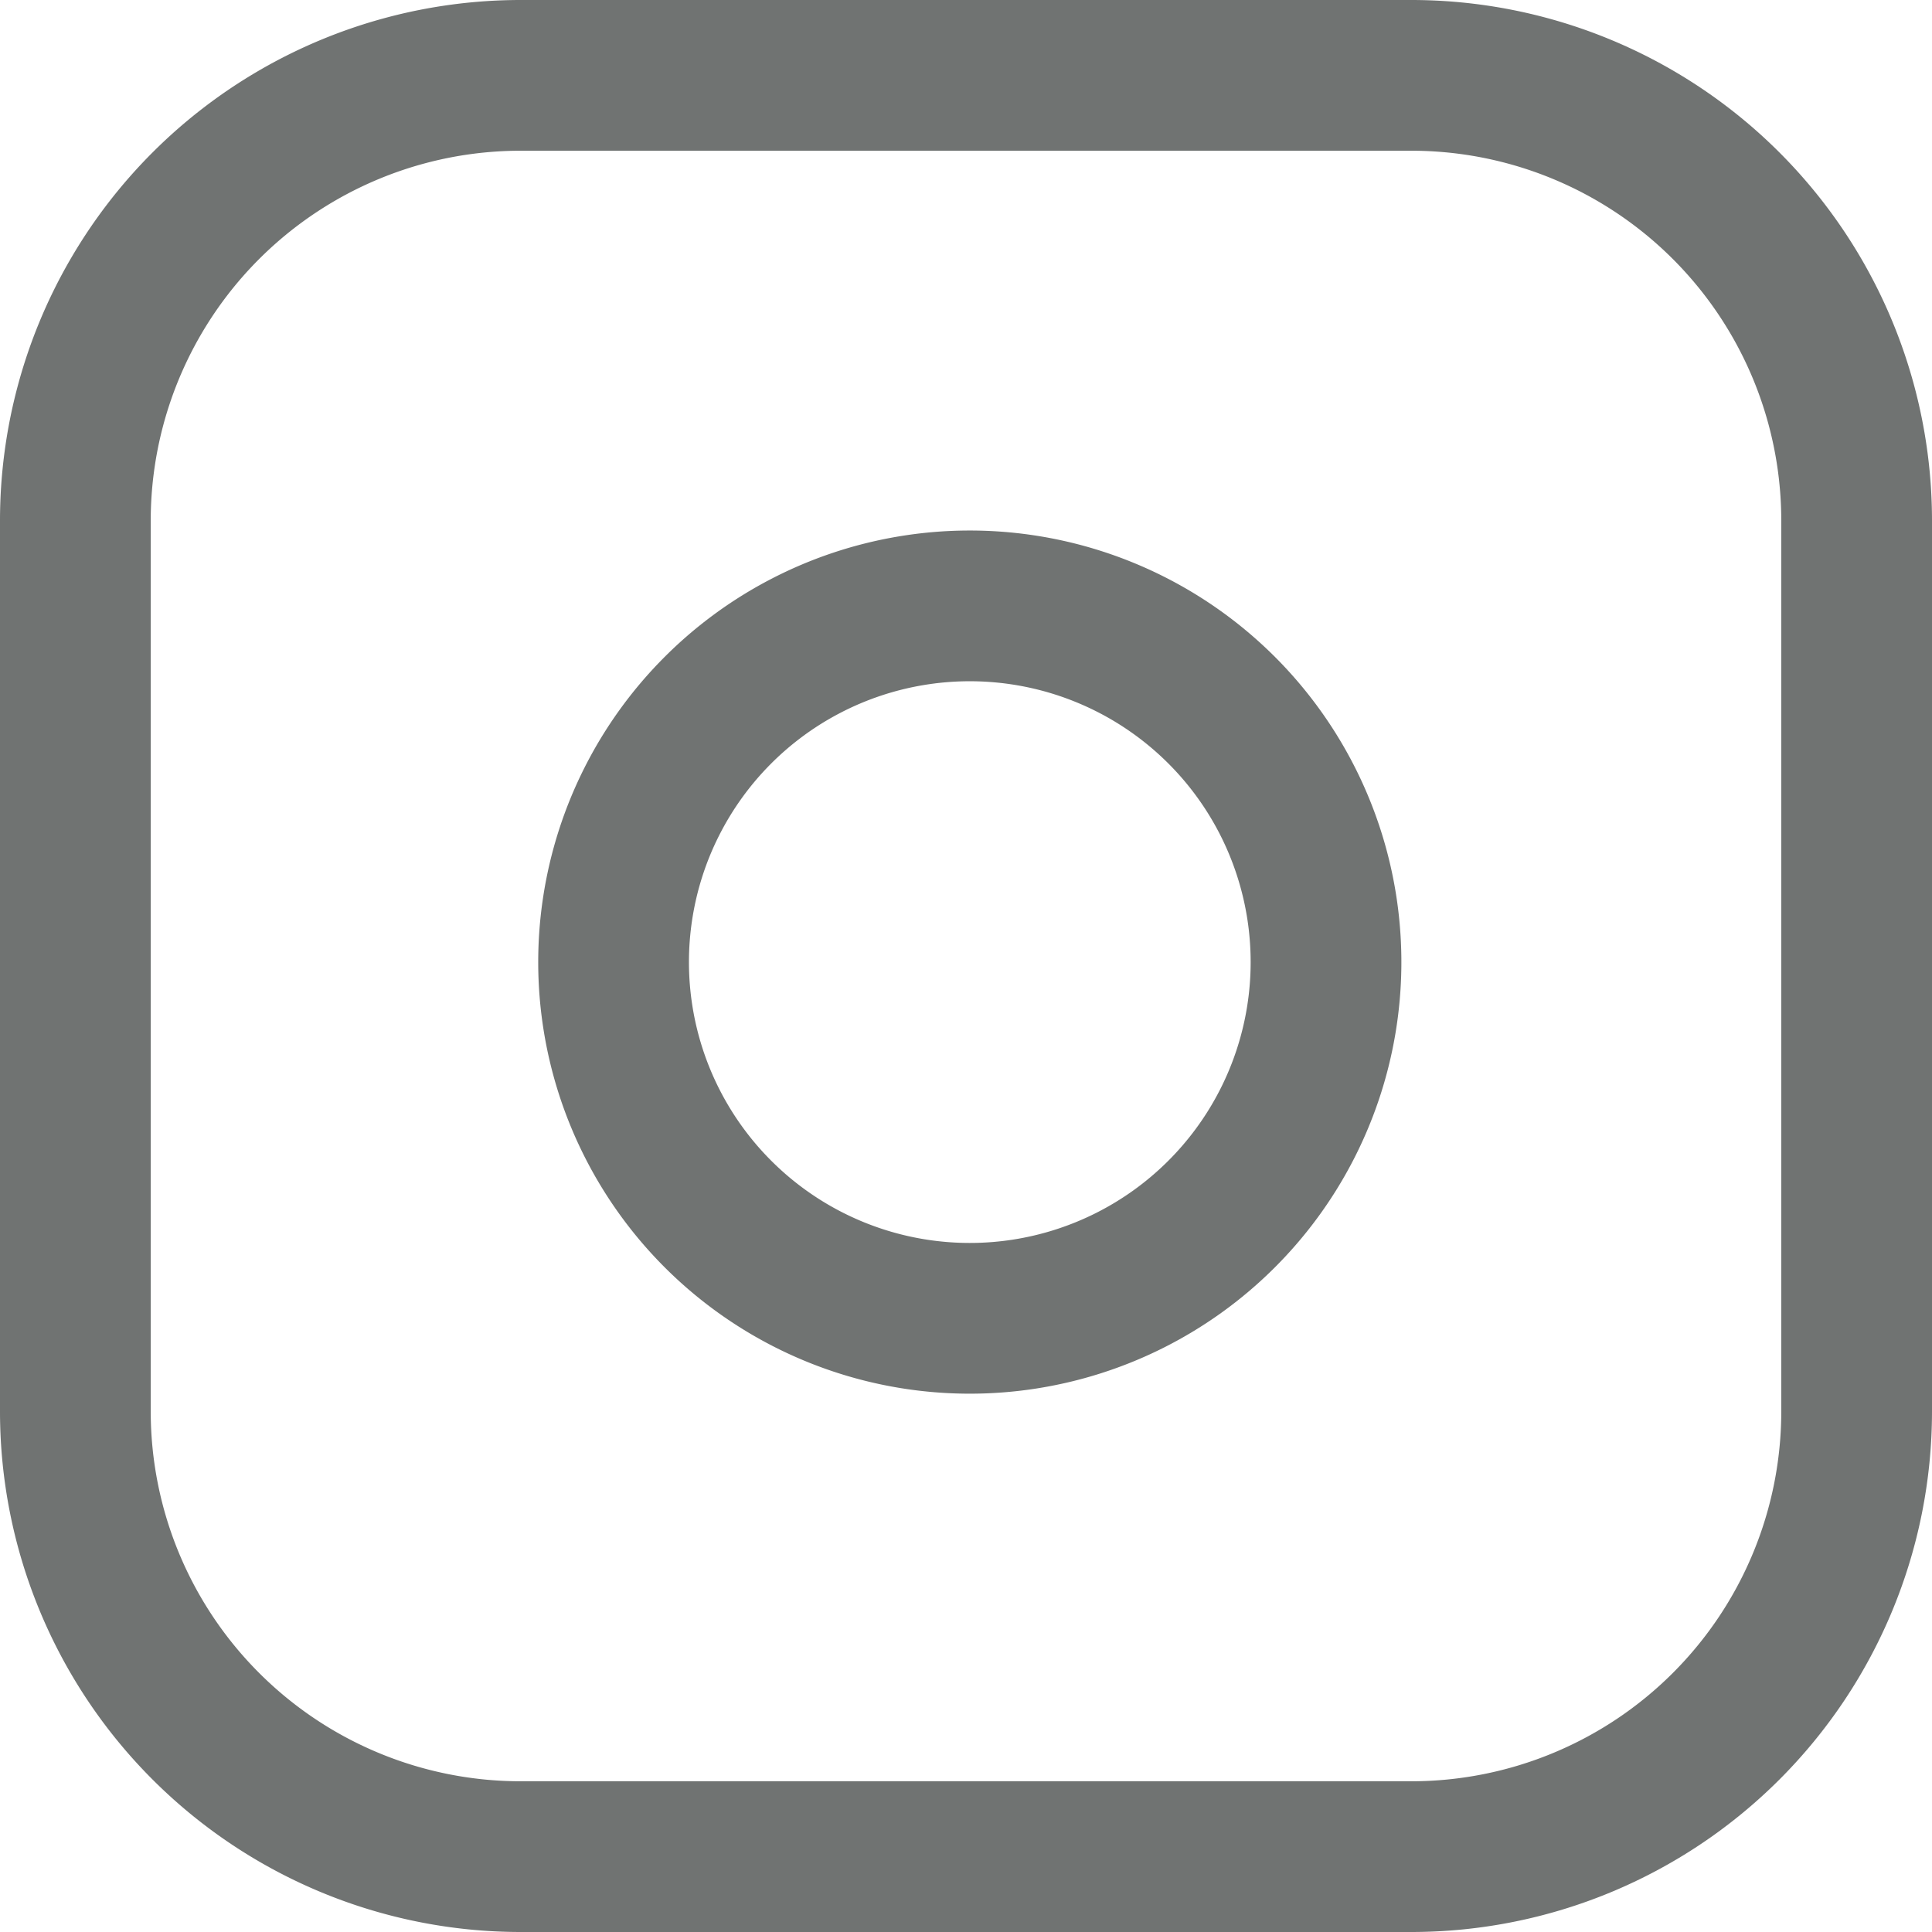
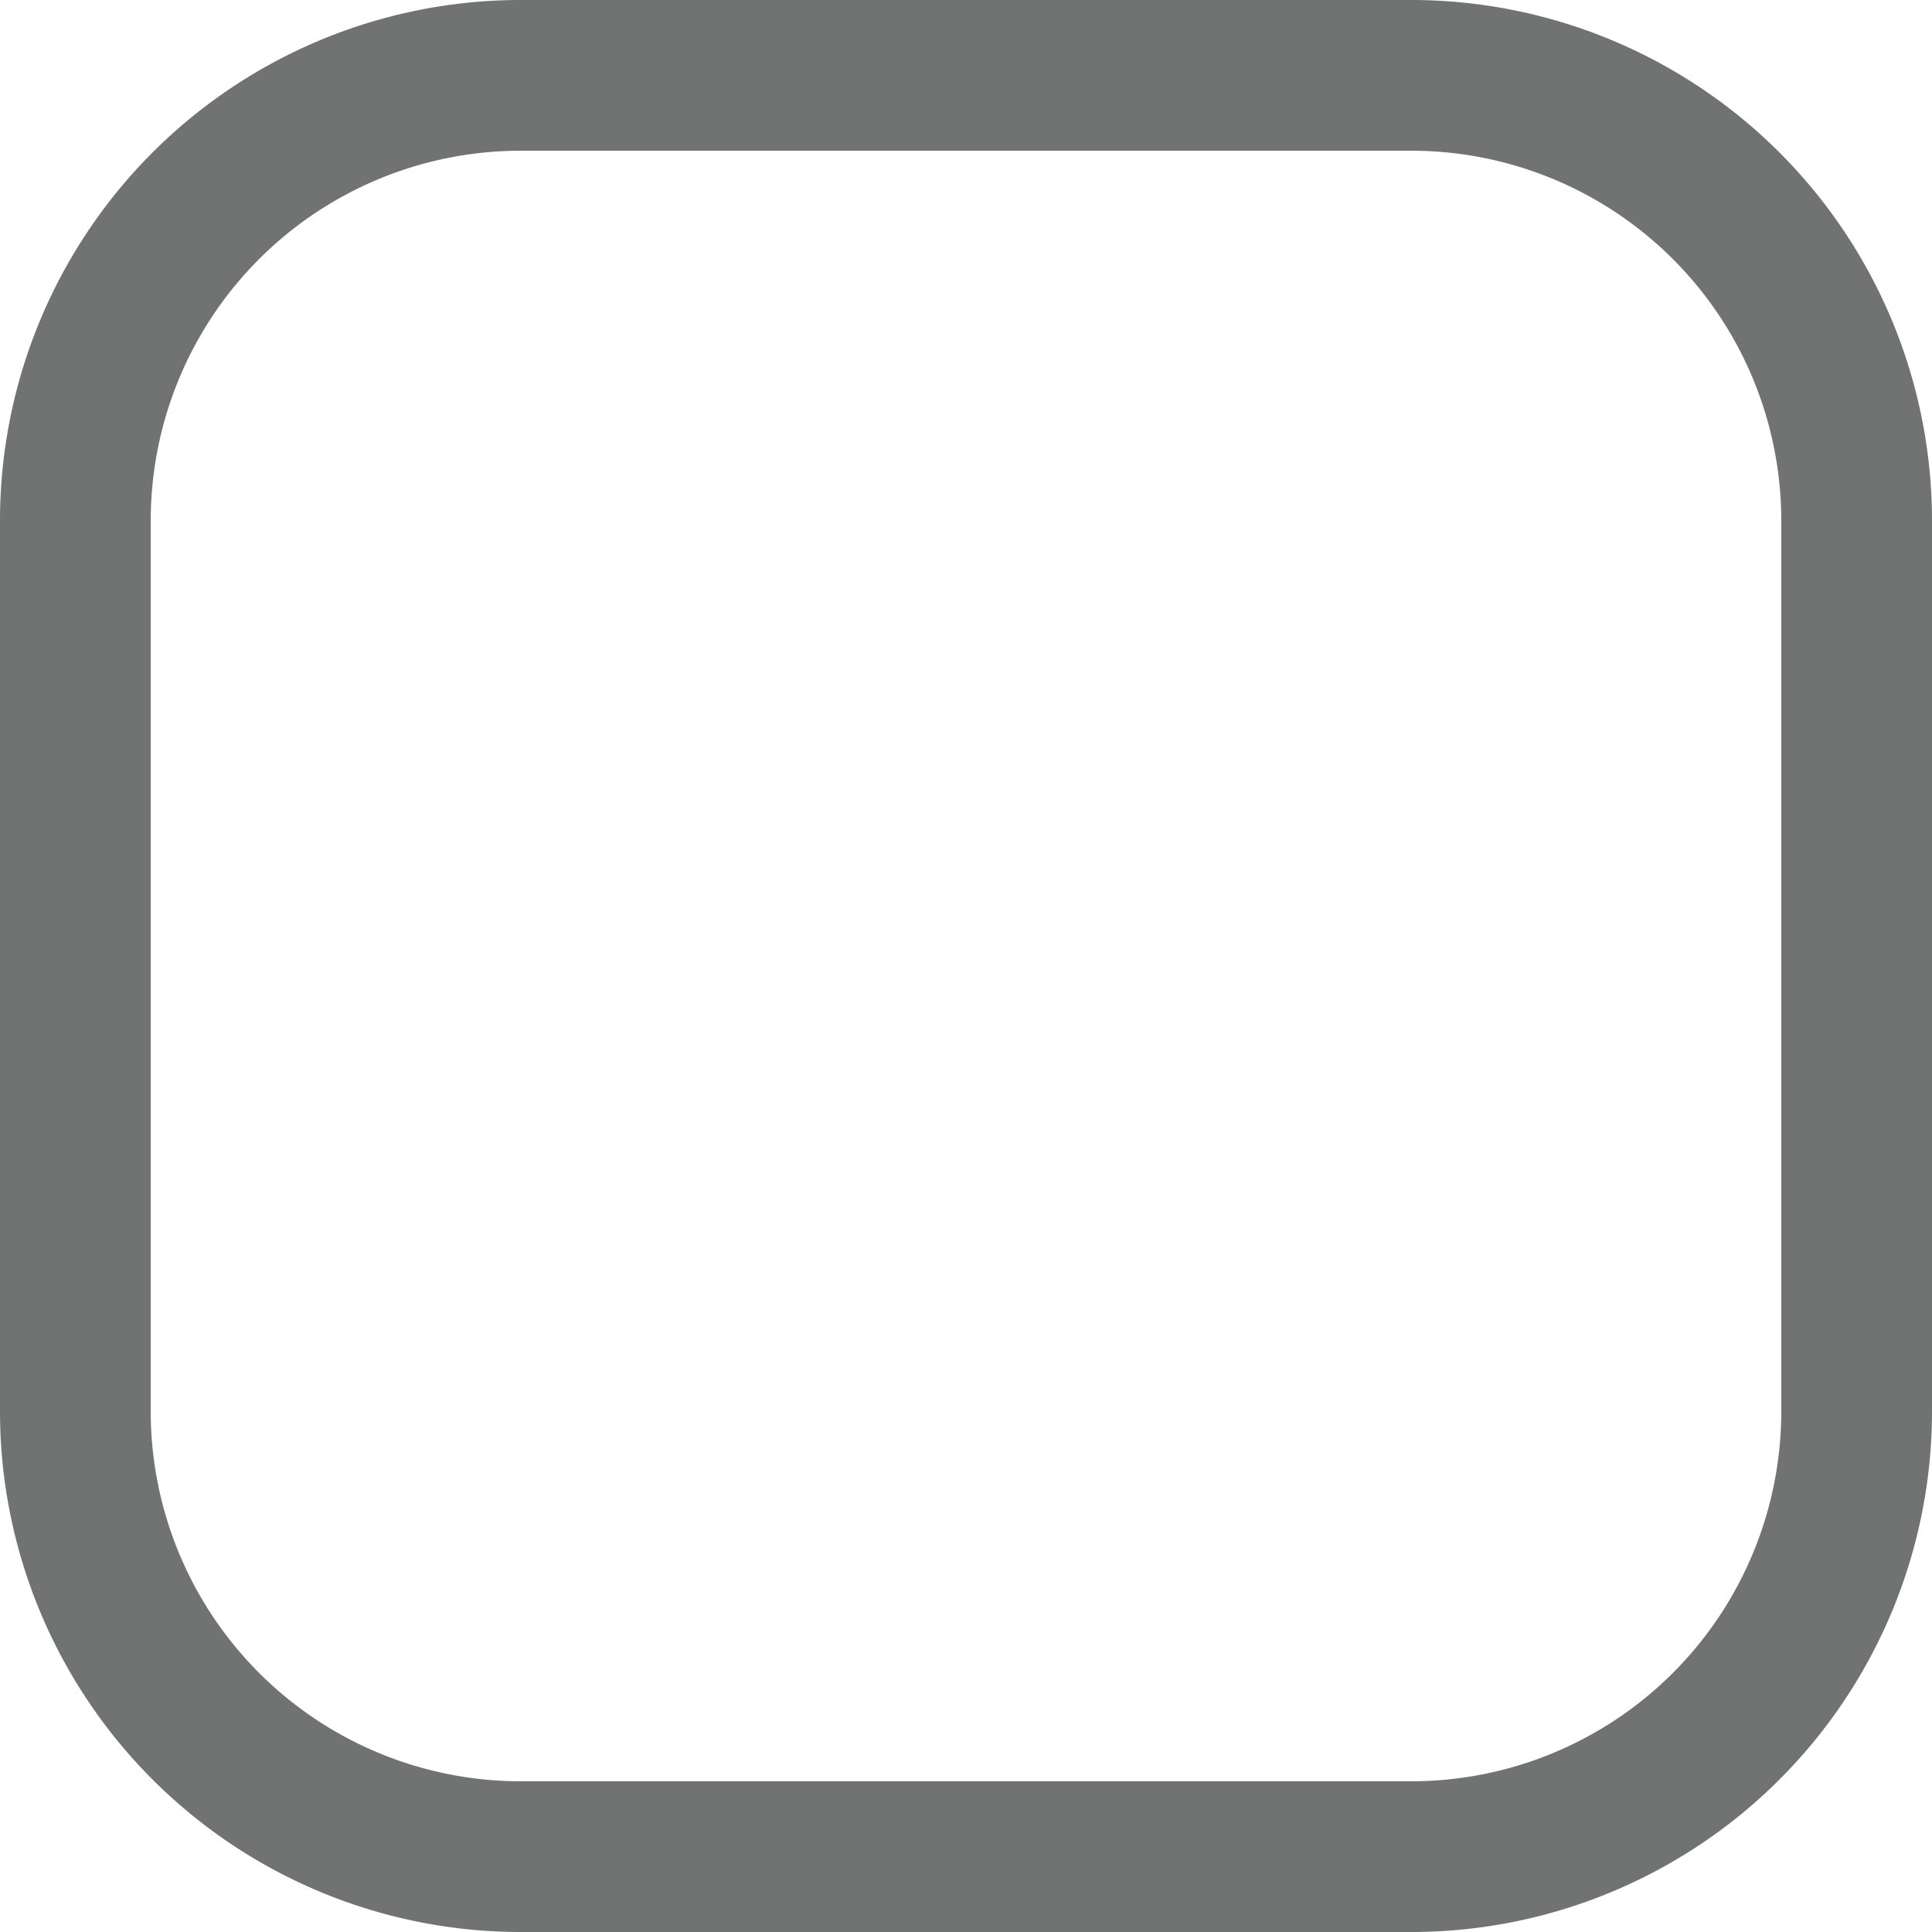
<svg xmlns="http://www.w3.org/2000/svg" height="19.227" viewBox="0 0 19.227 19.227" width="19.227">
  <g fill="none" stroke="#707372" stroke-linecap="round" stroke-linejoin="round" stroke-width="1.5">
    <path d="m7.432 3h8.863a4.432 4.432 0 0 1 4.432 4.432v8.863a4.432 4.432 0 0 1 -4.432 4.432h-8.863a4.432 4.432 0 0 1 -4.432-4.432v-8.863a4.432 4.432 0 0 1 4.432-4.432z" transform="translate(-2.25 -2.25)" />
-     <path d="m19.117 14.96a3.545 3.545 0 1 1 -2.987-2.987 3.545 3.545 0 0 1 2.987 2.987z" transform="translate(-5.959 -5.905)" />
  </g>
</svg>